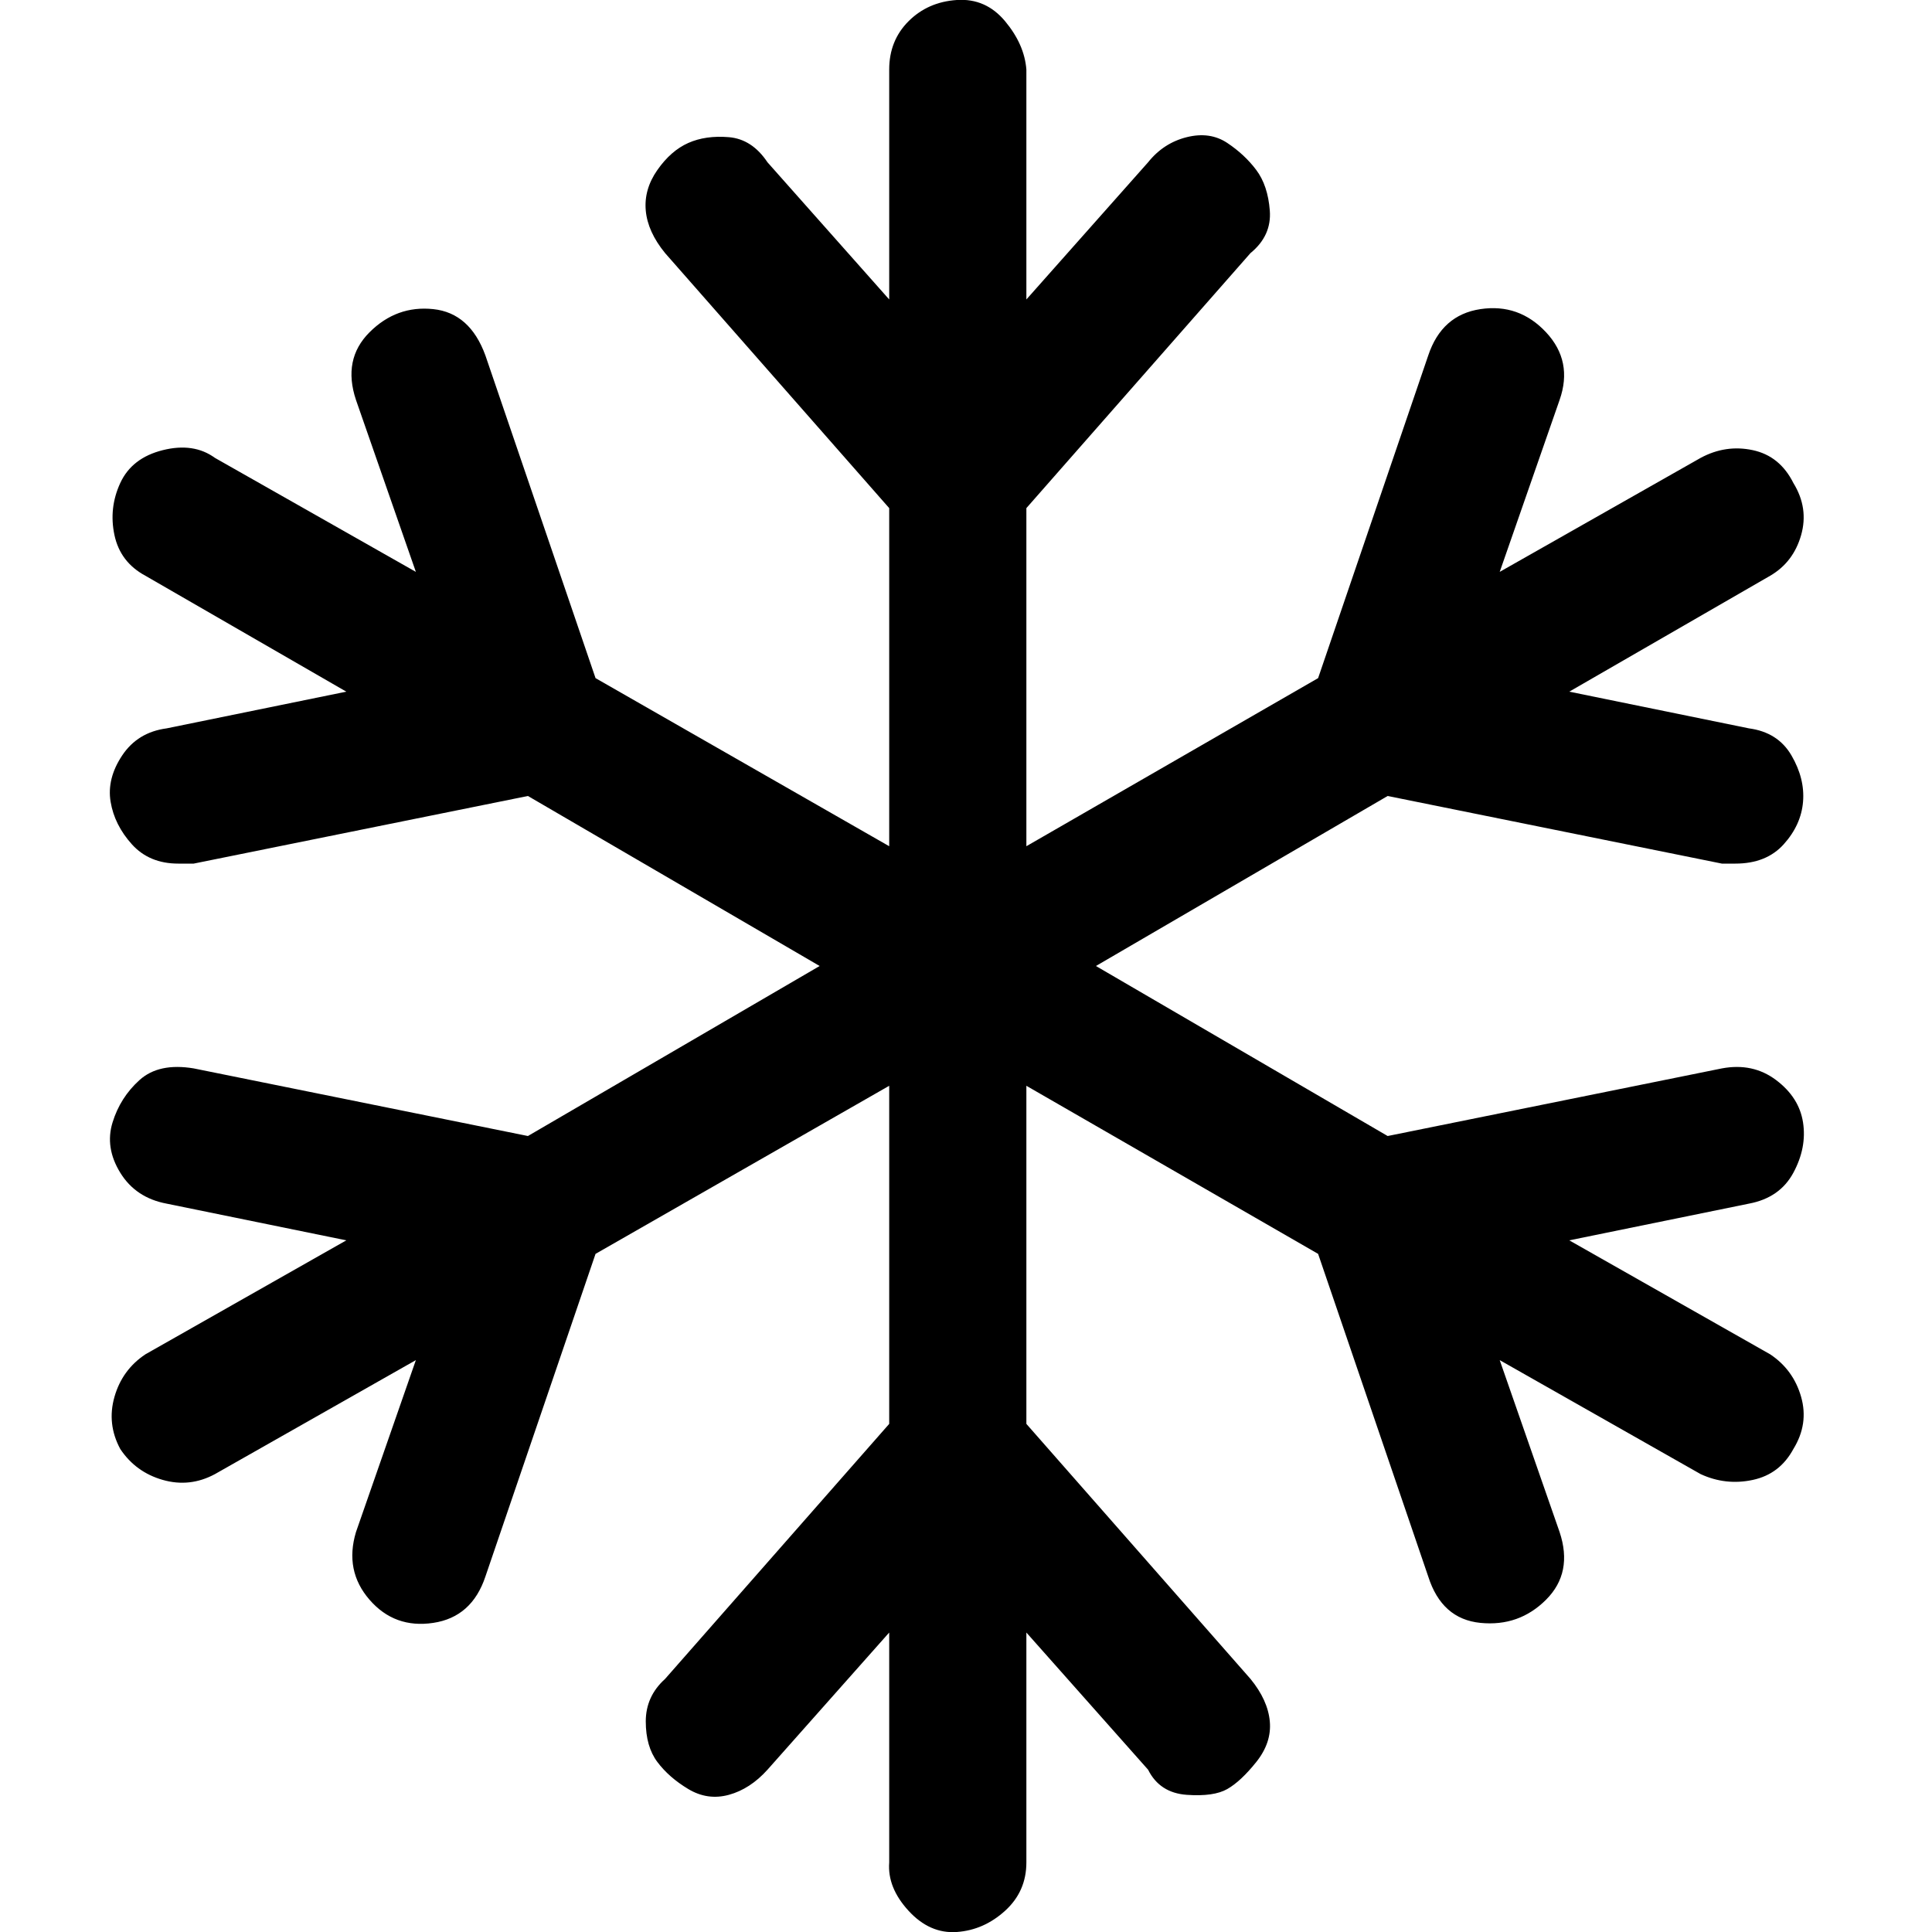
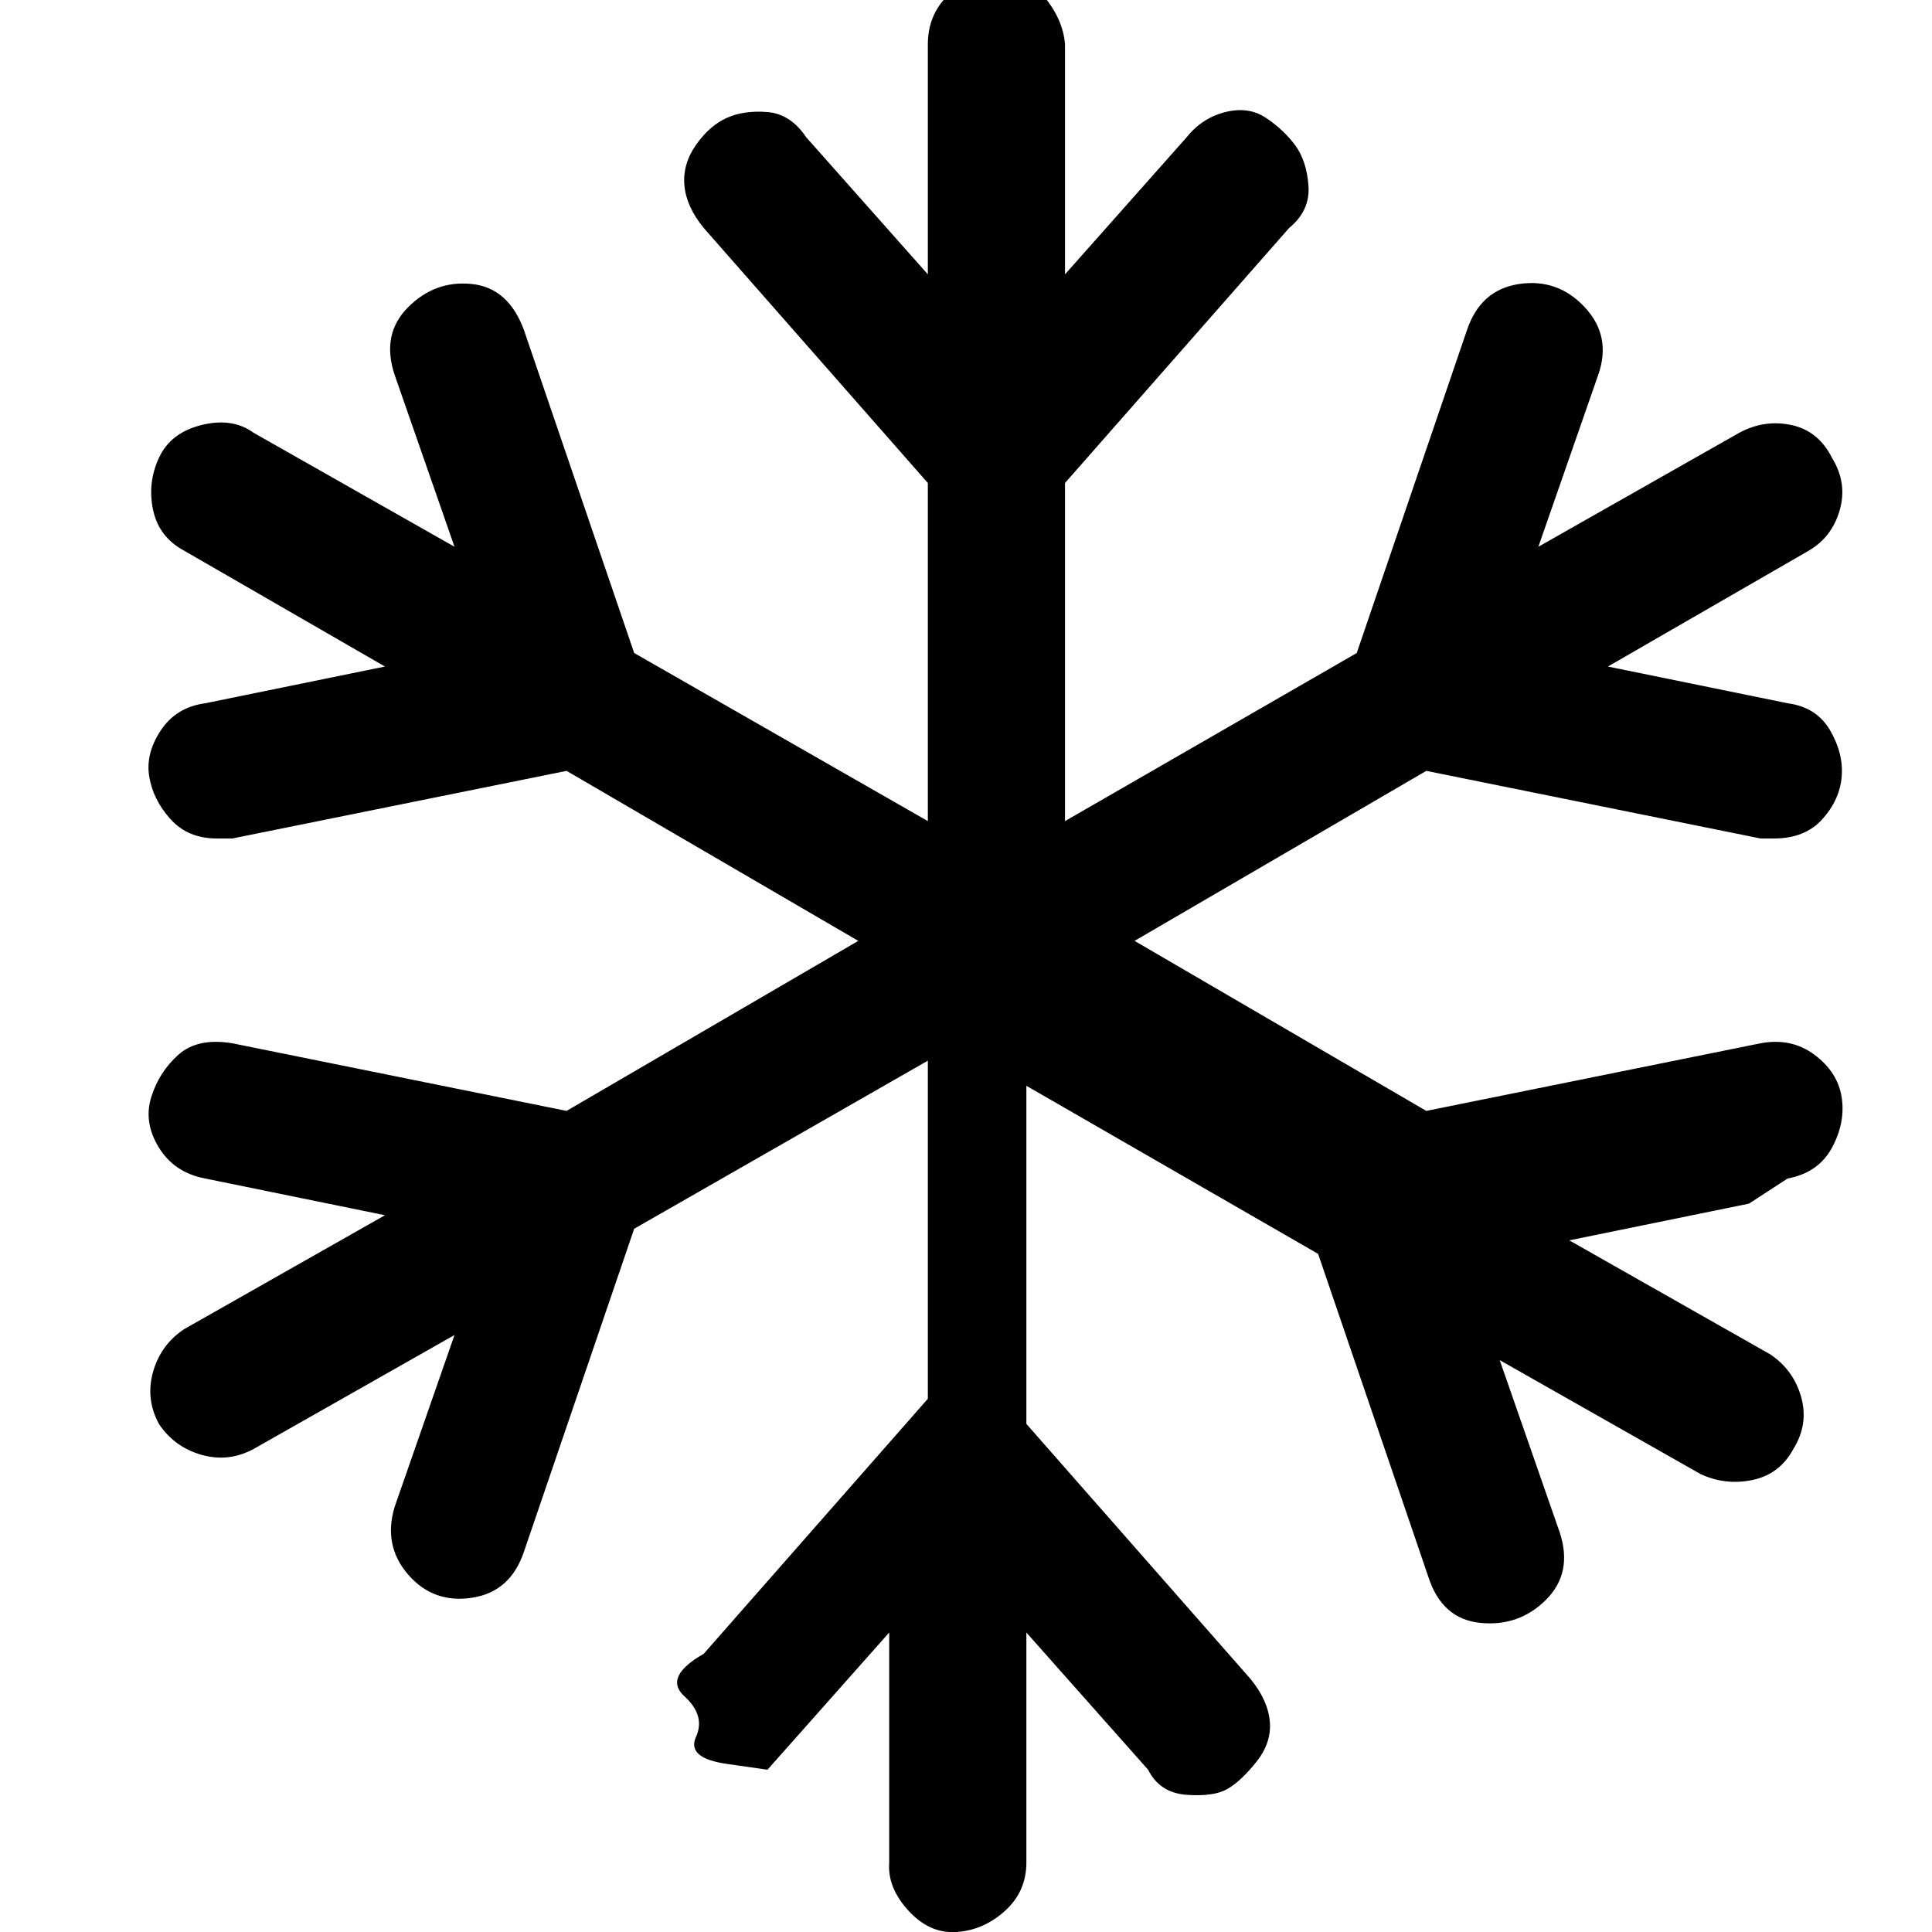
<svg xmlns="http://www.w3.org/2000/svg" version="1.1" width="250" height="250" viewBox="0 0 30 32">
-   <path style="fill:#000000" d="M27.968 19.936l-2.976 0.608 3.328 1.888q0.384 0.256 0.512 0.704t-0.128 0.864q-0.224 0.416-0.672 0.512t-0.864-0.096l-3.328-1.888 0.992 2.848q0.224 0.672-0.224 1.12t-1.088 0.384-0.864-0.768l-1.824-5.344-4.832-2.784v5.6l3.712 4.224q0.288 0.352 0.32 0.704t-0.224 0.672-0.48 0.448-0.672 0.096-0.64-0.416l-2.016-2.272v3.808q0 0.48-0.352 0.8t-0.8 0.352-0.8-0.352-0.32-0.8v-3.808l-2.016 2.272q-0.288 0.32-0.64 0.416t-0.672-0.096-0.512-0.448-0.192-0.672 0.32-0.704l3.712-4.224v-5.6l-4.864 2.784-1.824 5.344q-0.224 0.672-0.864 0.768t-1.056-0.384-0.224-1.12l0.992-2.848-3.328 1.888q-0.416 0.224-0.864 0.096t-0.704-0.512q-0.224-0.416-0.096-0.864t0.512-0.704l3.328-1.888-2.976-0.608q-0.512-0.096-0.768-0.512t-0.128-0.832 0.448-0.704 0.896-0.192l5.536 1.12 4.832-2.816-4.832-2.816-5.536 1.12q-0.096 0-0.256 0-0.48 0-0.768-0.32t-0.352-0.704 0.192-0.768 0.736-0.448l2.976-0.608-3.328-1.92q-0.416-0.224-0.512-0.672t0.096-0.864 0.704-0.544 0.864 0.128l3.328 1.888-0.992-2.848q-0.224-0.672 0.224-1.12t1.056-0.384 0.864 0.768l1.824 5.344 4.864 2.784v-5.6l-3.712-4.224q-0.288-0.352-0.32-0.704t0.192-0.672 0.512-0.448 0.672-0.096 0.64 0.416l2.016 2.272v-3.808q0-0.48 0.32-0.8t0.8-0.352 0.8 0.352 0.352 0.8v3.808l2.016-2.272q0.256-0.32 0.64-0.416t0.672 0.096 0.48 0.448 0.224 0.672-0.32 0.704l-3.712 4.224v5.6l4.832-2.784 1.824-5.344q0.224-0.672 0.864-0.768t1.088 0.384 0.224 1.12l-0.992 2.848 3.328-1.888q0.416-0.224 0.864-0.128t0.672 0.544q0.256 0.416 0.128 0.864t-0.512 0.672l-3.328 1.92 2.976 0.608q0.48 0.064 0.704 0.448t0.192 0.768-0.32 0.704-0.8 0.32q-0.16 0-0.224 0l-5.536-1.12-4.832 2.816 4.832 2.816 5.536-1.12q0.512-0.096 0.896 0.192t0.448 0.704-0.16 0.832-0.736 0.512z" />
+   <path style="fill:#000000" d="M27.968 19.936l-2.976 0.608 3.328 1.888q0.384 0.256 0.512 0.704t-0.128 0.864q-0.224 0.416-0.672 0.512t-0.864-0.096l-3.328-1.888 0.992 2.848q0.224 0.672-0.224 1.12t-1.088 0.384-0.864-0.768l-1.824-5.344-4.832-2.784v5.6l3.712 4.224q0.288 0.352 0.32 0.704t-0.224 0.672-0.48 0.448-0.672 0.096-0.64-0.416l-2.016-2.272v3.808q0 0.48-0.352 0.8t-0.8 0.352-0.8-0.352-0.32-0.8v-3.808l-2.016 2.272t-0.672-0.096-0.512-0.448-0.192-0.672 0.32-0.704l3.712-4.224v-5.6l-4.864 2.784-1.824 5.344q-0.224 0.672-0.864 0.768t-1.056-0.384-0.224-1.12l0.992-2.848-3.328 1.888q-0.416 0.224-0.864 0.096t-0.704-0.512q-0.224-0.416-0.096-0.864t0.512-0.704l3.328-1.888-2.976-0.608q-0.512-0.096-0.768-0.512t-0.128-0.832 0.448-0.704 0.896-0.192l5.536 1.12 4.832-2.816-4.832-2.816-5.536 1.12q-0.096 0-0.256 0-0.48 0-0.768-0.32t-0.352-0.704 0.192-0.768 0.736-0.448l2.976-0.608-3.328-1.92q-0.416-0.224-0.512-0.672t0.096-0.864 0.704-0.544 0.864 0.128l3.328 1.888-0.992-2.848q-0.224-0.672 0.224-1.12t1.056-0.384 0.864 0.768l1.824 5.344 4.864 2.784v-5.6l-3.712-4.224q-0.288-0.352-0.32-0.704t0.192-0.672 0.512-0.448 0.672-0.096 0.64 0.416l2.016 2.272v-3.808q0-0.48 0.32-0.8t0.8-0.352 0.8 0.352 0.352 0.8v3.808l2.016-2.272q0.256-0.32 0.64-0.416t0.672 0.096 0.48 0.448 0.224 0.672-0.32 0.704l-3.712 4.224v5.6l4.832-2.784 1.824-5.344q0.224-0.672 0.864-0.768t1.088 0.384 0.224 1.12l-0.992 2.848 3.328-1.888q0.416-0.224 0.864-0.128t0.672 0.544q0.256 0.416 0.128 0.864t-0.512 0.672l-3.328 1.92 2.976 0.608q0.48 0.064 0.704 0.448t0.192 0.768-0.32 0.704-0.8 0.32q-0.16 0-0.224 0l-5.536-1.12-4.832 2.816 4.832 2.816 5.536-1.12q0.512-0.096 0.896 0.192t0.448 0.704-0.16 0.832-0.736 0.512z" />
</svg>